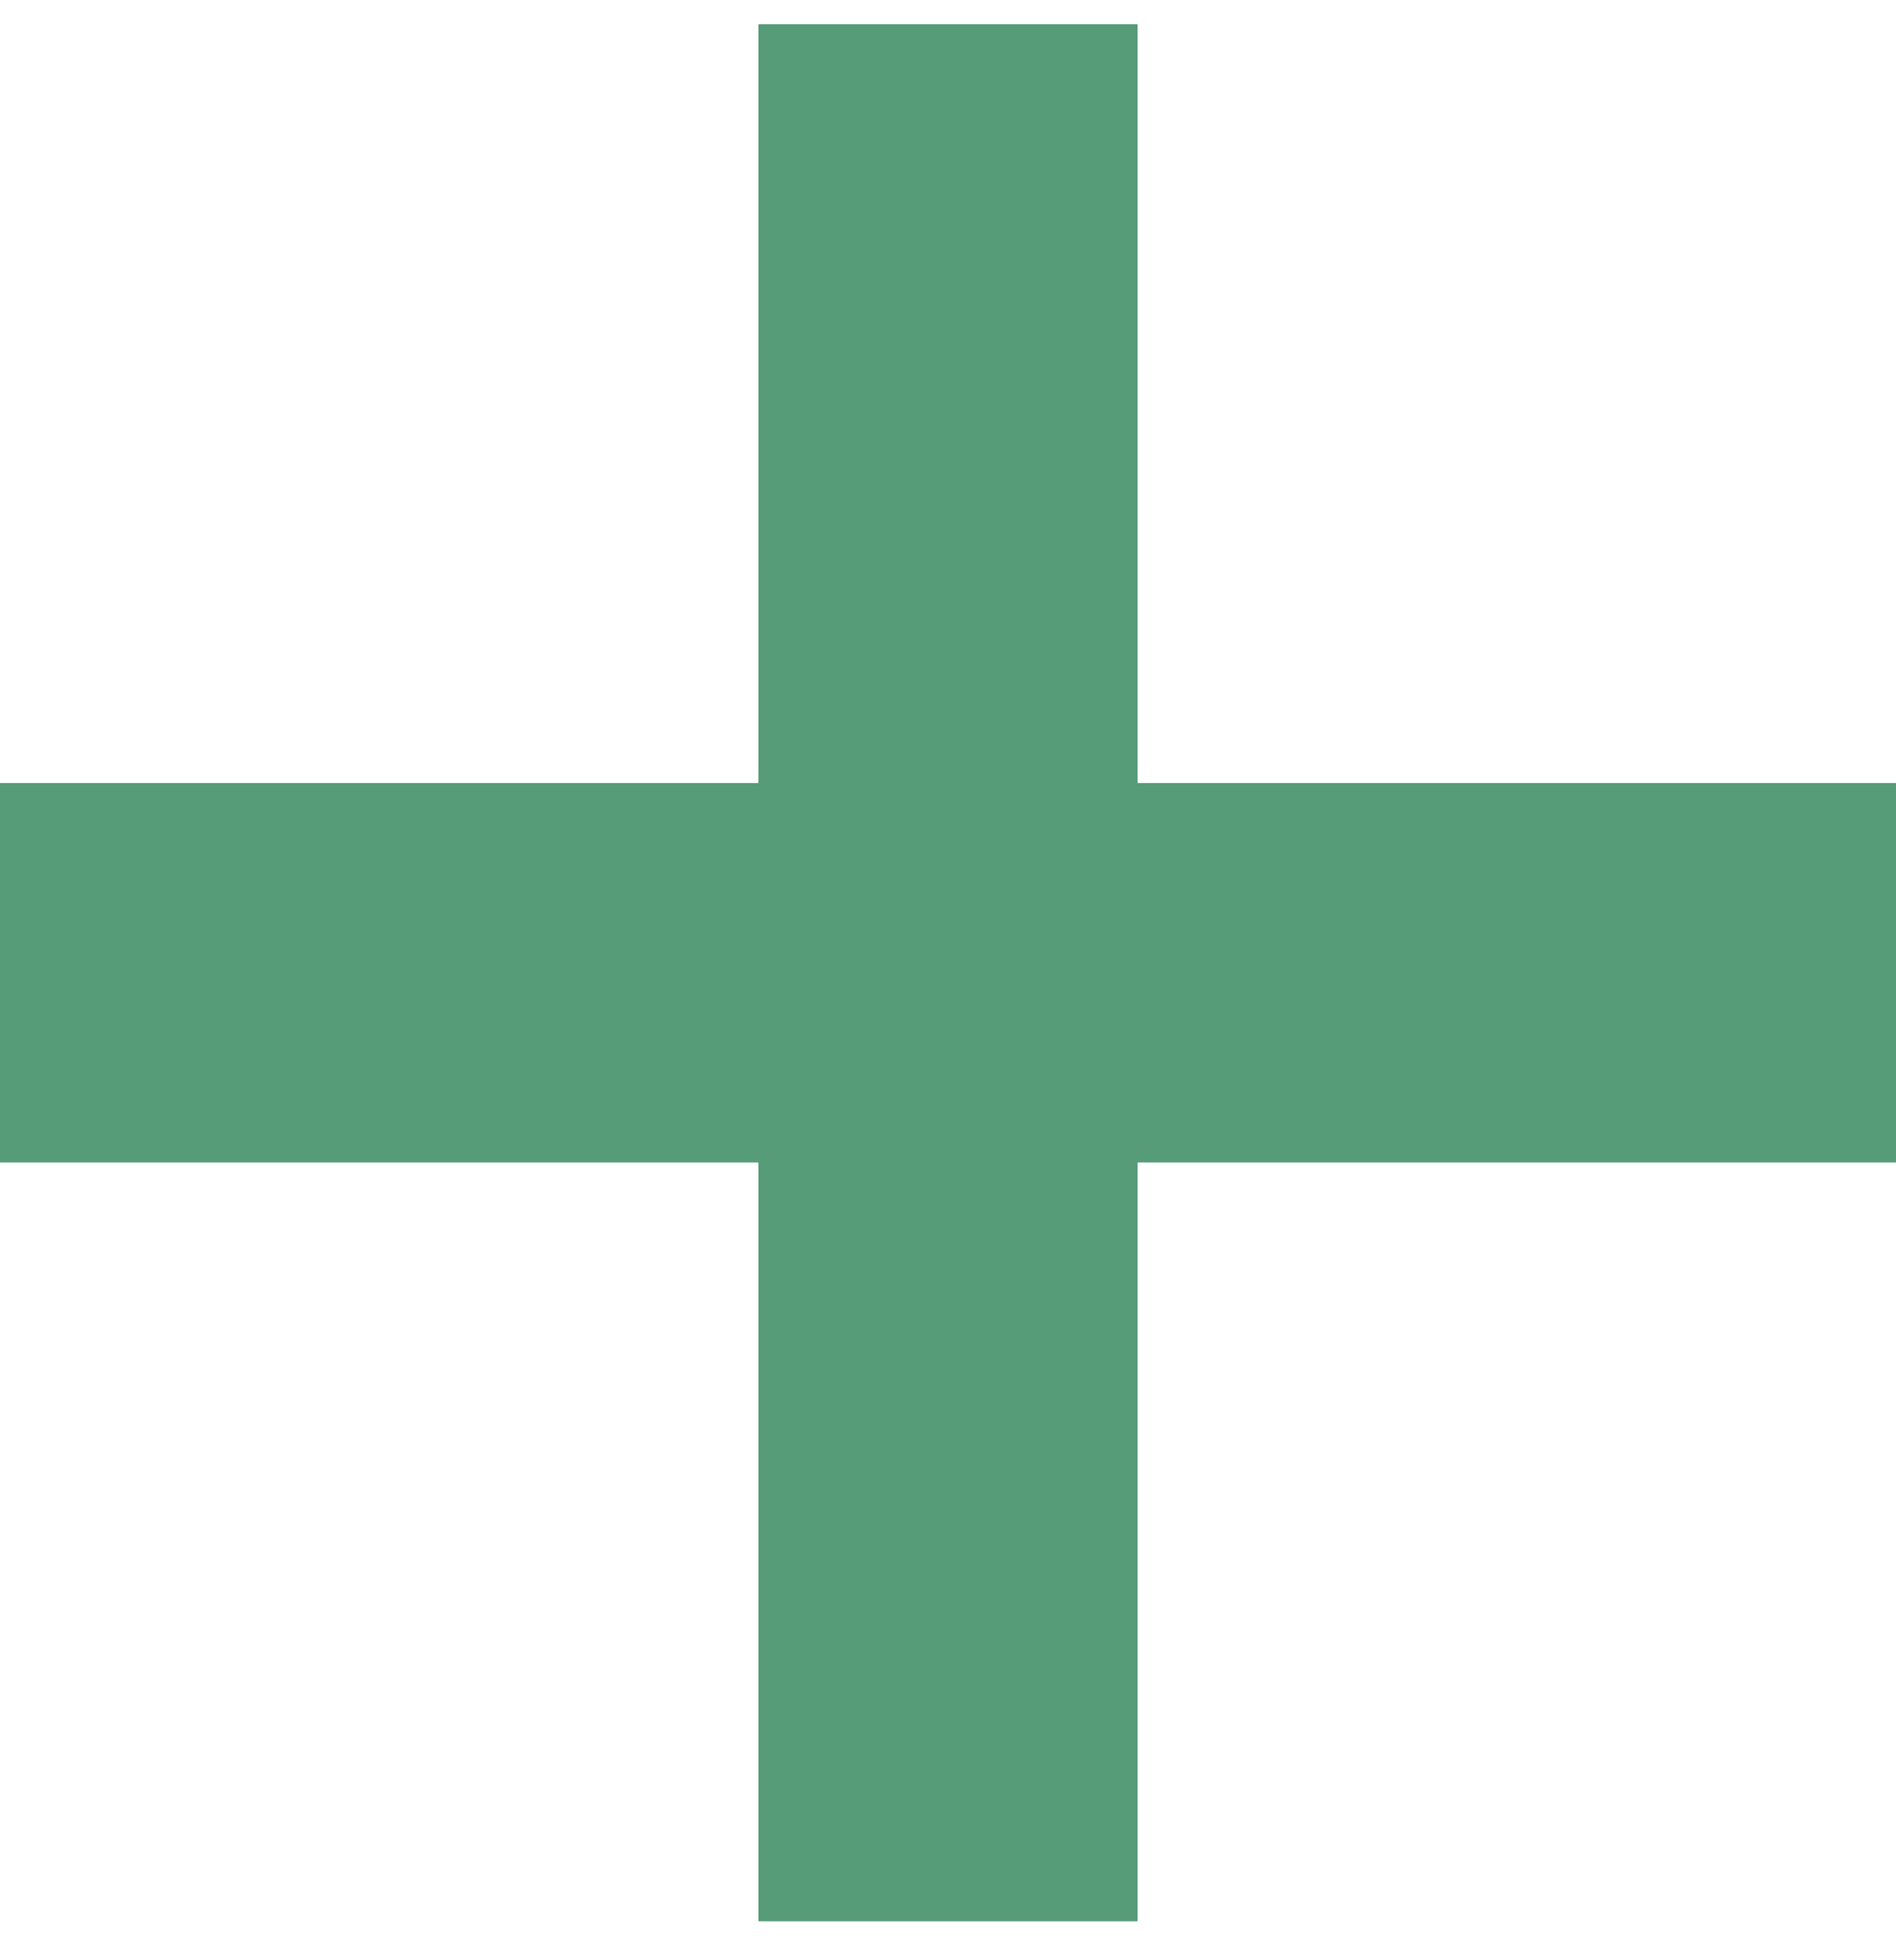
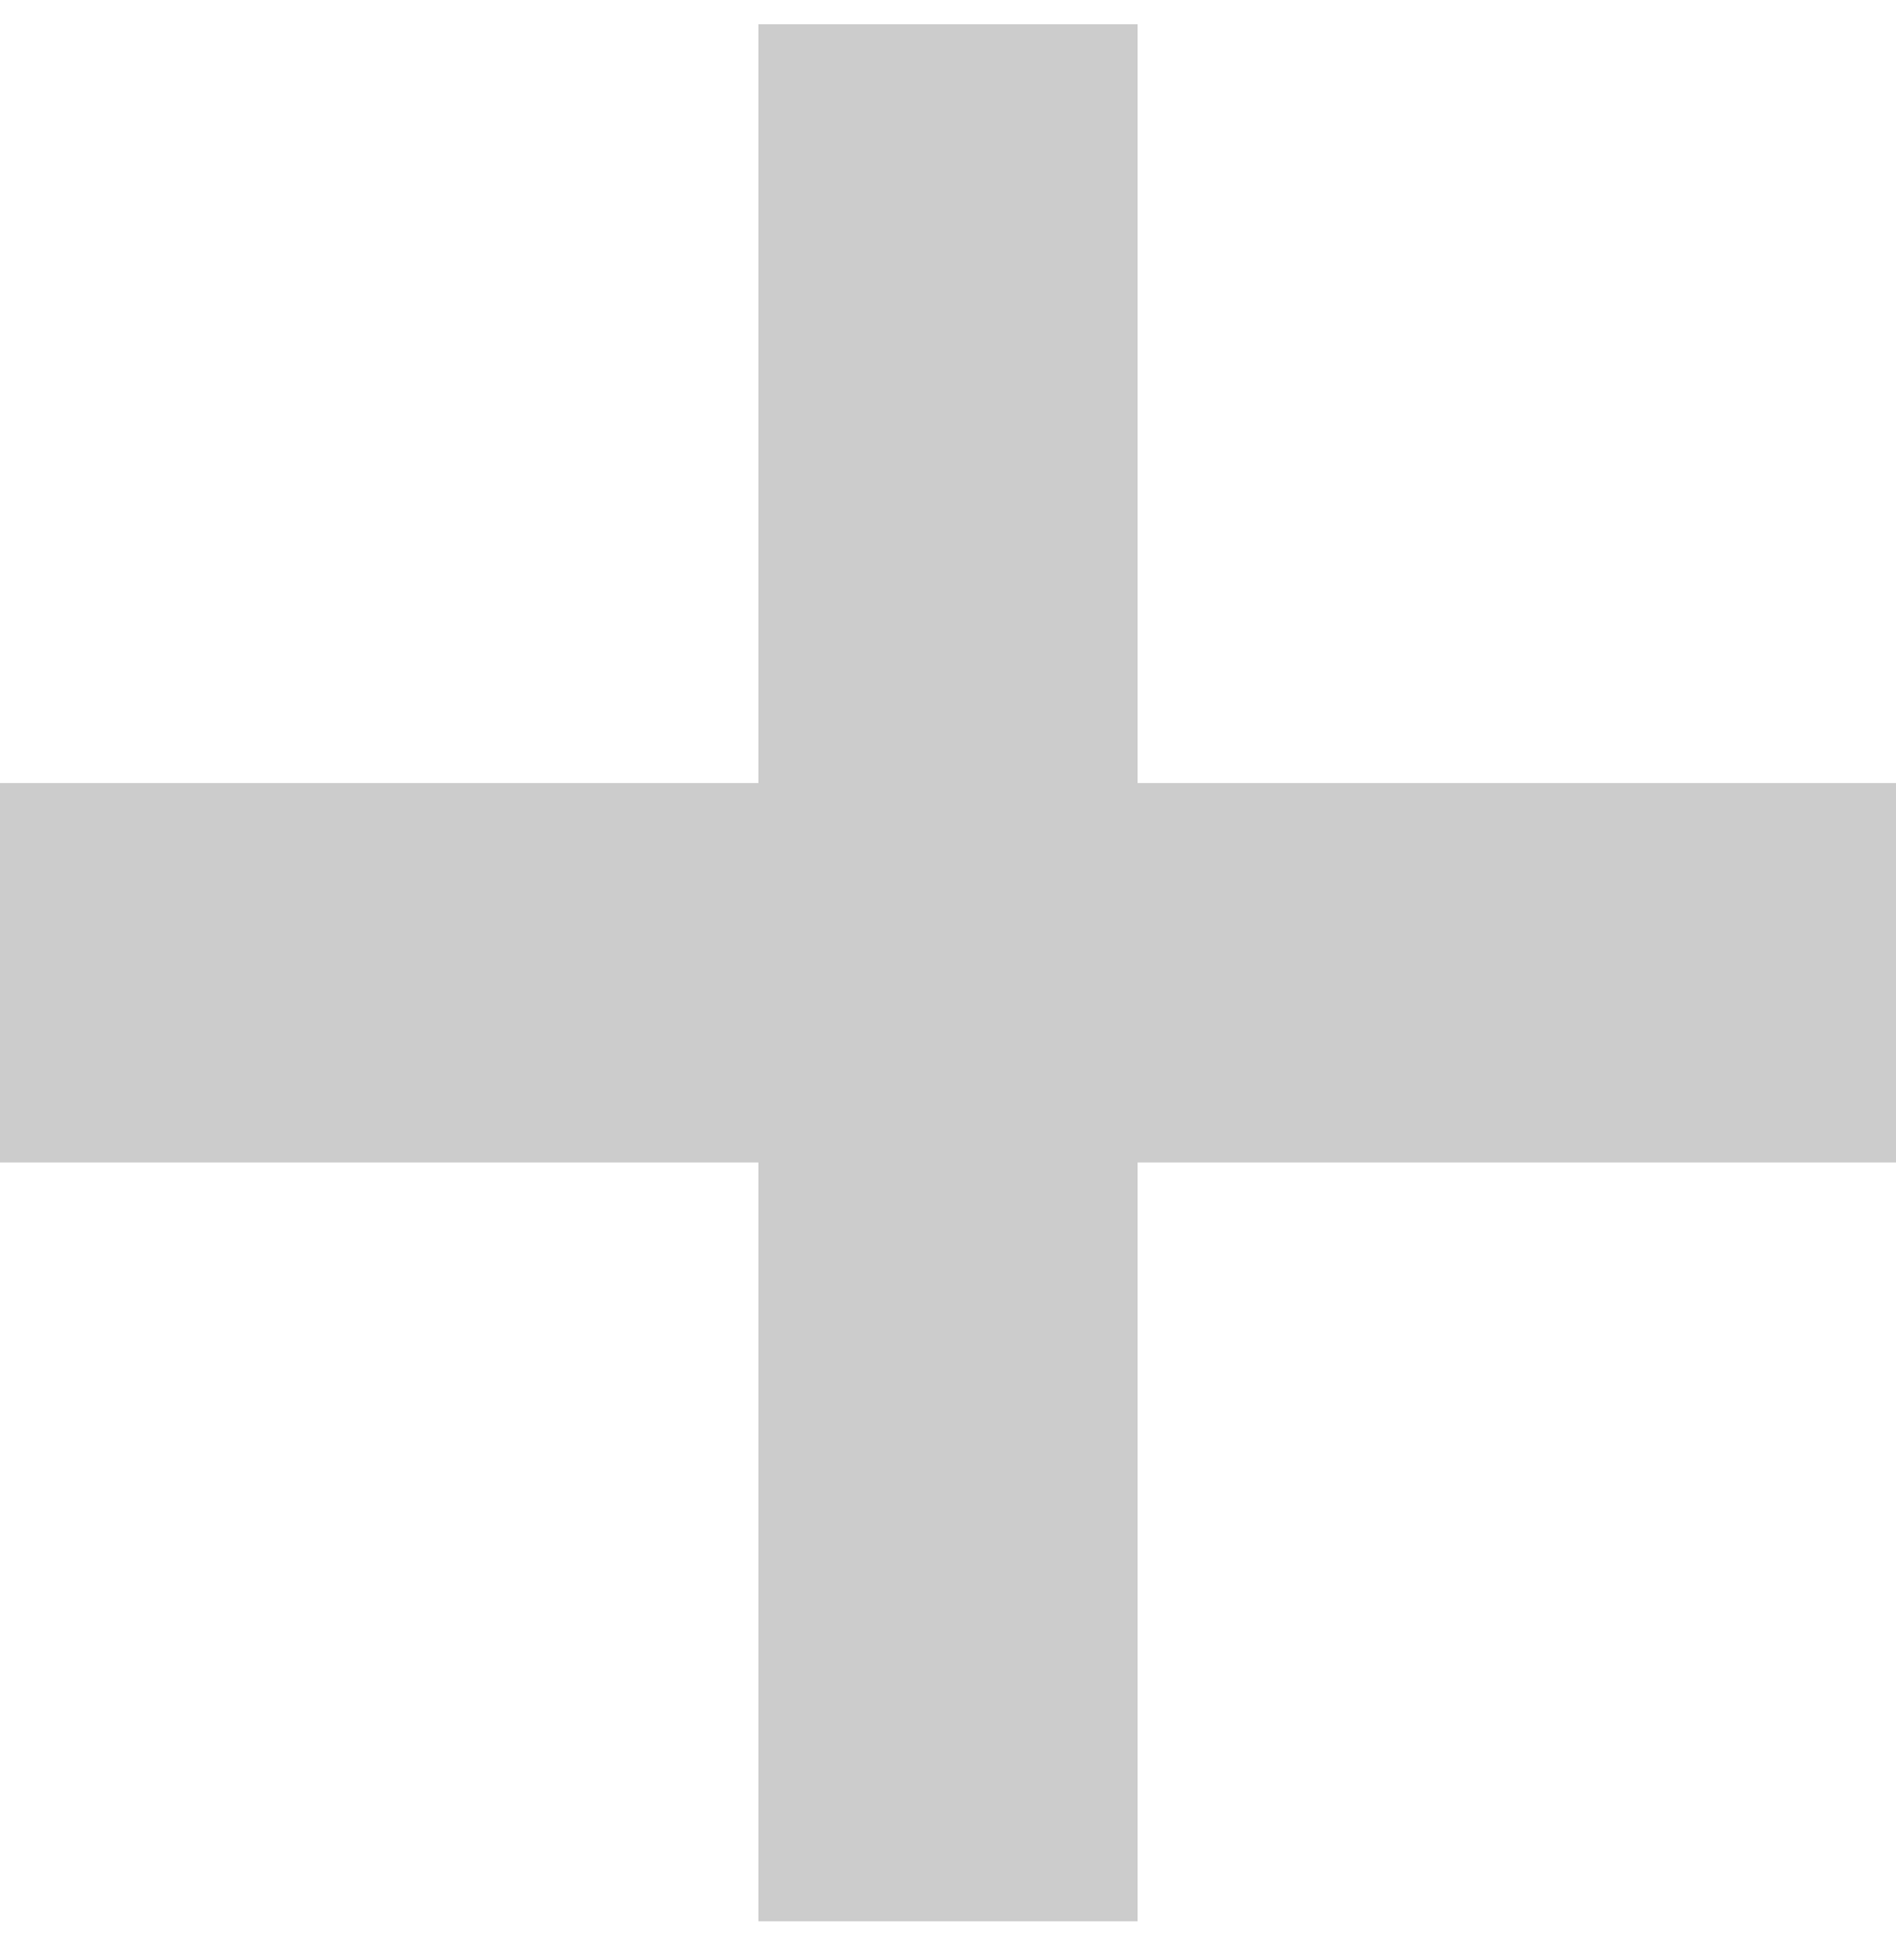
<svg xmlns="http://www.w3.org/2000/svg" width="30" height="31" viewBox="0 0 30 31" fill="none">
-   <path fill-rule="evenodd" clip-rule="evenodd" d="M12 18.383V30.383H18V18.383H30V12.383H18V0.383H12V12.383H0V18.383H12Z" fill="#6CC396" />
  <path fill-rule="evenodd" clip-rule="evenodd" d="M12 18.383V30.383H18V18.383H30V12.383H18V0.383H12V12.383H0V18.383H12Z" fill="black" fill-opacity="0.2" />
</svg>